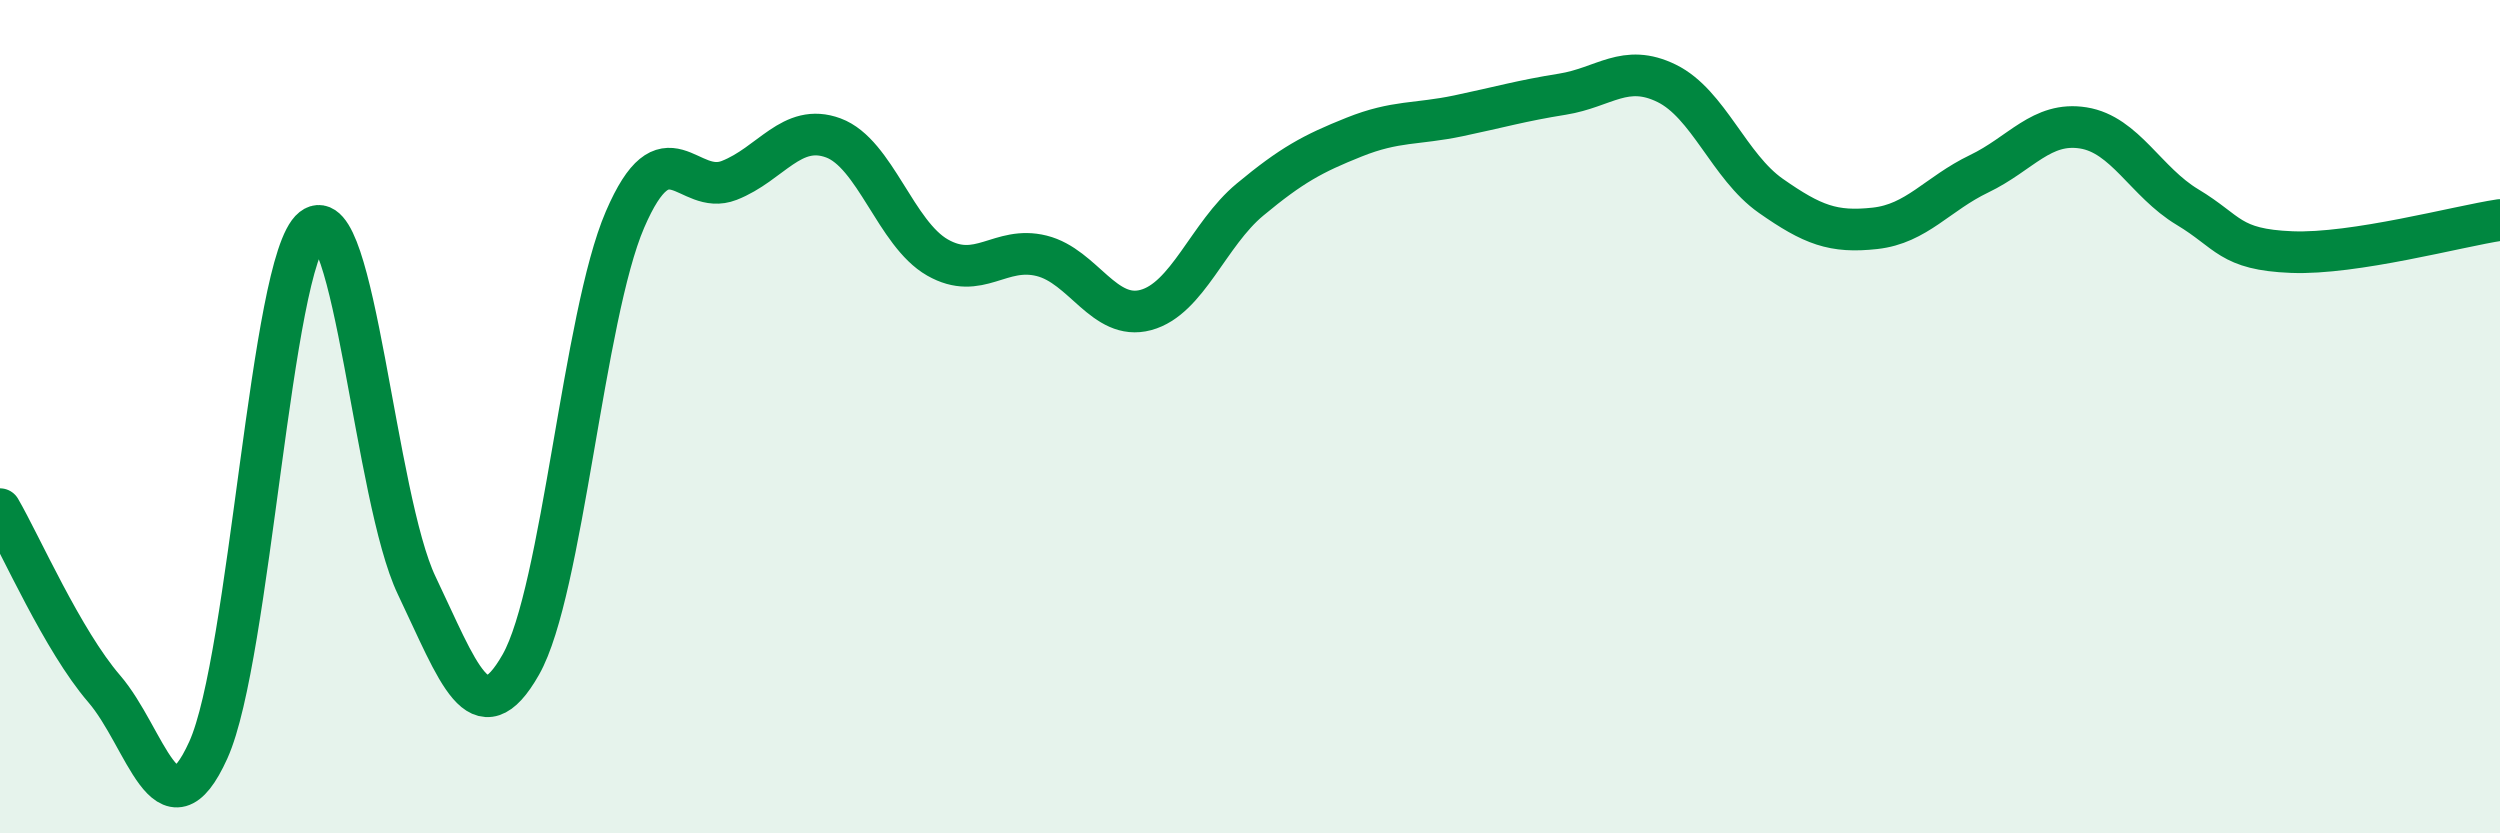
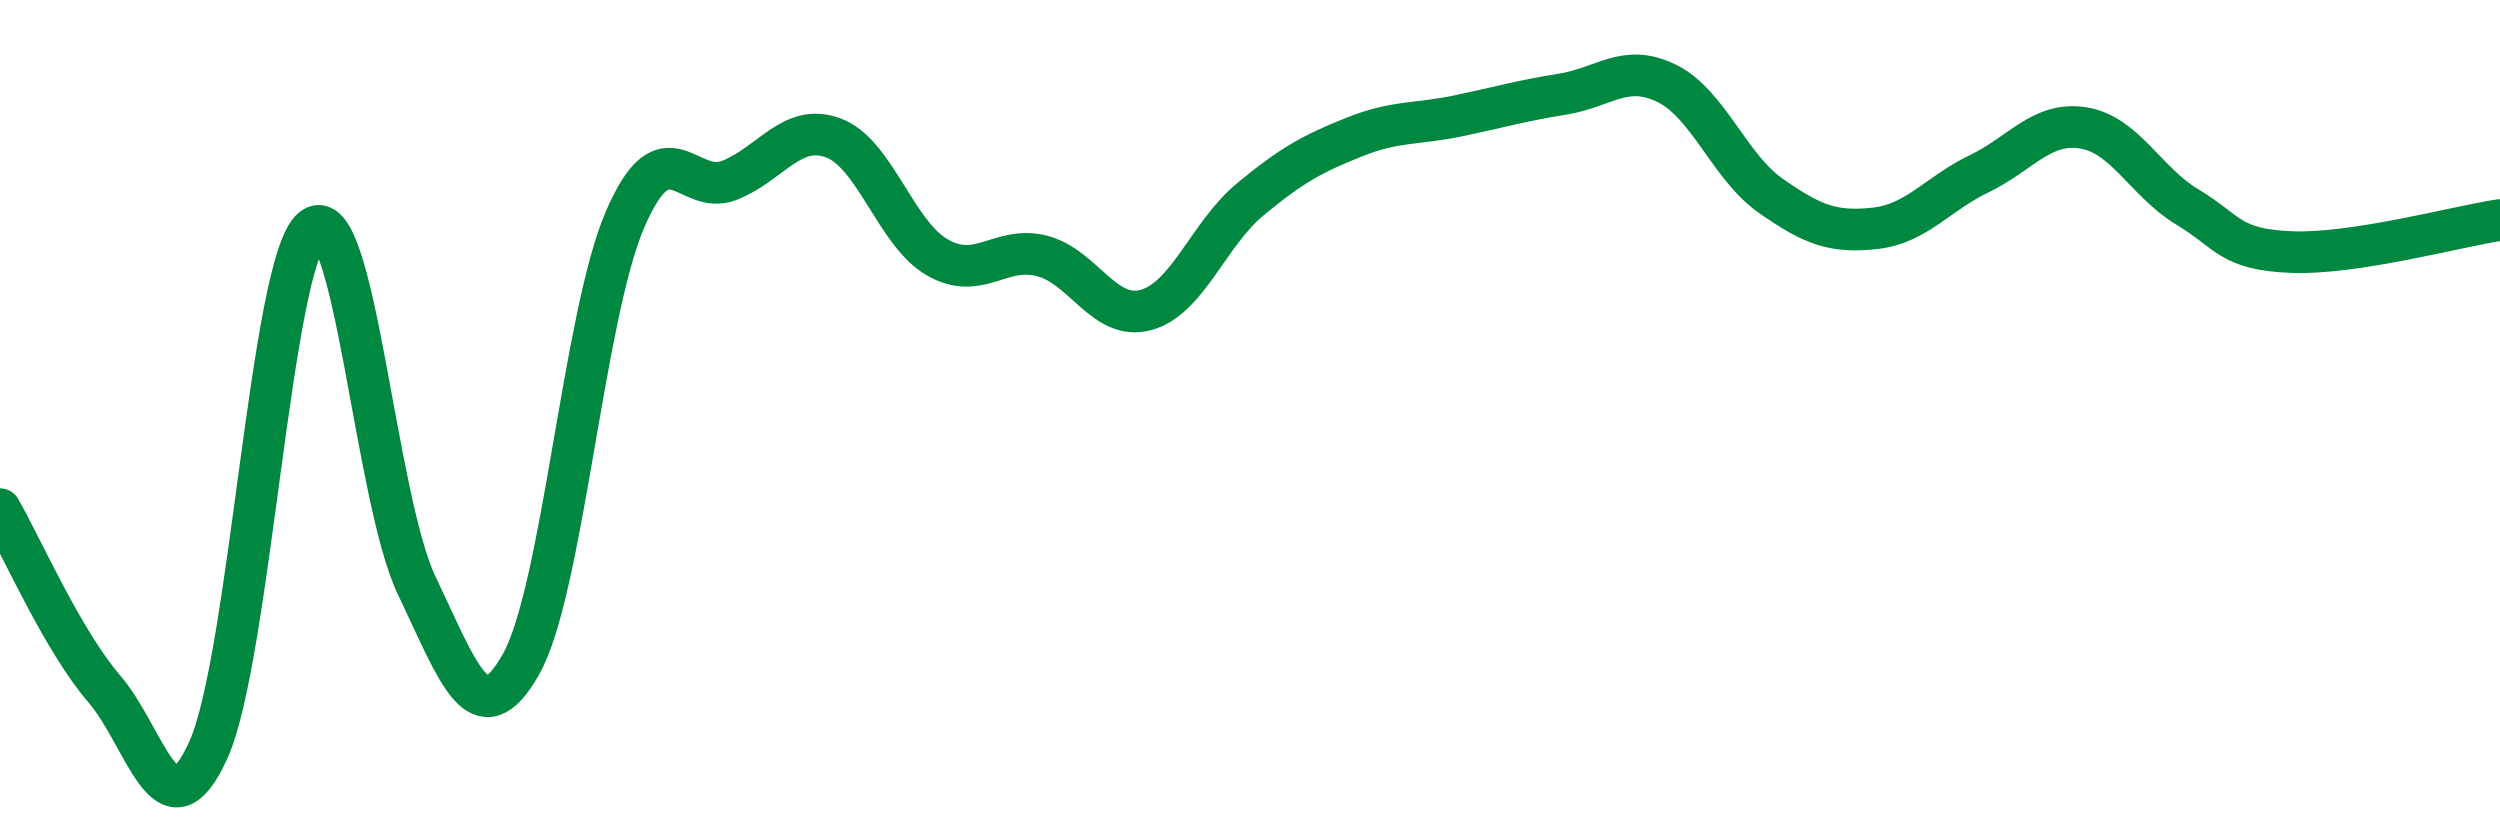
<svg xmlns="http://www.w3.org/2000/svg" width="60" height="20" viewBox="0 0 60 20">
-   <path d="M 0,12.22 C 0.5,13.08 1.5,15.37 2.5,16.53 C 3.5,17.69 4,20.21 5,18 C 6,15.79 6.5,6.27 7.5,5.48 C 8.5,4.69 9,11.96 10,14.05 C 11,16.14 11.5,17.71 12.5,15.95 C 13.5,14.19 14,7.59 15,5.27 C 16,2.95 16.5,4.72 17.5,4.33 C 18.5,3.94 19,2.94 20,3.31 C 21,3.68 21.5,5.61 22.5,6.18 C 23.5,6.75 24,5.89 25,6.14 C 26,6.39 26.5,7.71 27.5,7.44 C 28.5,7.17 29,5.62 30,4.79 C 31,3.96 31.5,3.69 32.5,3.29 C 33.5,2.89 34,2.99 35,2.78 C 36,2.57 36.5,2.42 37.5,2.26 C 38.5,2.1 39,1.51 40,2 C 41,2.49 41.5,4 42.5,4.7 C 43.5,5.4 44,5.59 45,5.48 C 46,5.37 46.5,4.65 47.5,4.17 C 48.5,3.69 49,2.91 50,3.07 C 51,3.23 51.5,4.37 52.5,4.97 C 53.5,5.57 53.5,5.99 55,6.05 C 56.5,6.11 59,5.43 60,5.28L60 20L0 20Z" fill="#008740" opacity="0.1" stroke-linecap="round" stroke-linejoin="round" />
  <path d="M 0,12.22 C 0.5,13.08 1.5,15.37 2.5,16.53 C 3.5,17.69 4,20.21 5,18 C 6,15.79 6.5,6.27 7.5,5.48 C 8.5,4.69 9,11.96 10,14.05 C 11,16.14 11.5,17.71 12.5,15.95 C 13.5,14.19 14,7.59 15,5.27 C 16,2.95 16.5,4.72 17.5,4.33 C 18.5,3.94 19,2.94 20,3.31 C 21,3.68 21.5,5.61 22.5,6.18 C 23.5,6.75 24,5.89 25,6.14 C 26,6.39 26.5,7.71 27.5,7.44 C 28.5,7.17 29,5.62 30,4.79 C 31,3.96 31.5,3.69 32.5,3.29 C 33.5,2.89 34,2.99 35,2.78 C 36,2.57 36.5,2.42 37.5,2.26 C 38.5,2.1 39,1.51 40,2 C 41,2.49 41.5,4 42.5,4.7 C 43.5,5.4 44,5.59 45,5.48 C 46,5.37 46.5,4.65 47.5,4.17 C 48.5,3.69 49,2.91 50,3.07 C 51,3.23 51.5,4.37 52.5,4.97 C 53.5,5.57 53.5,5.99 55,6.05 C 56.5,6.11 59,5.43 60,5.28" stroke="#008740" stroke-width="1" fill="none" stroke-linecap="round" stroke-linejoin="round" />
</svg>